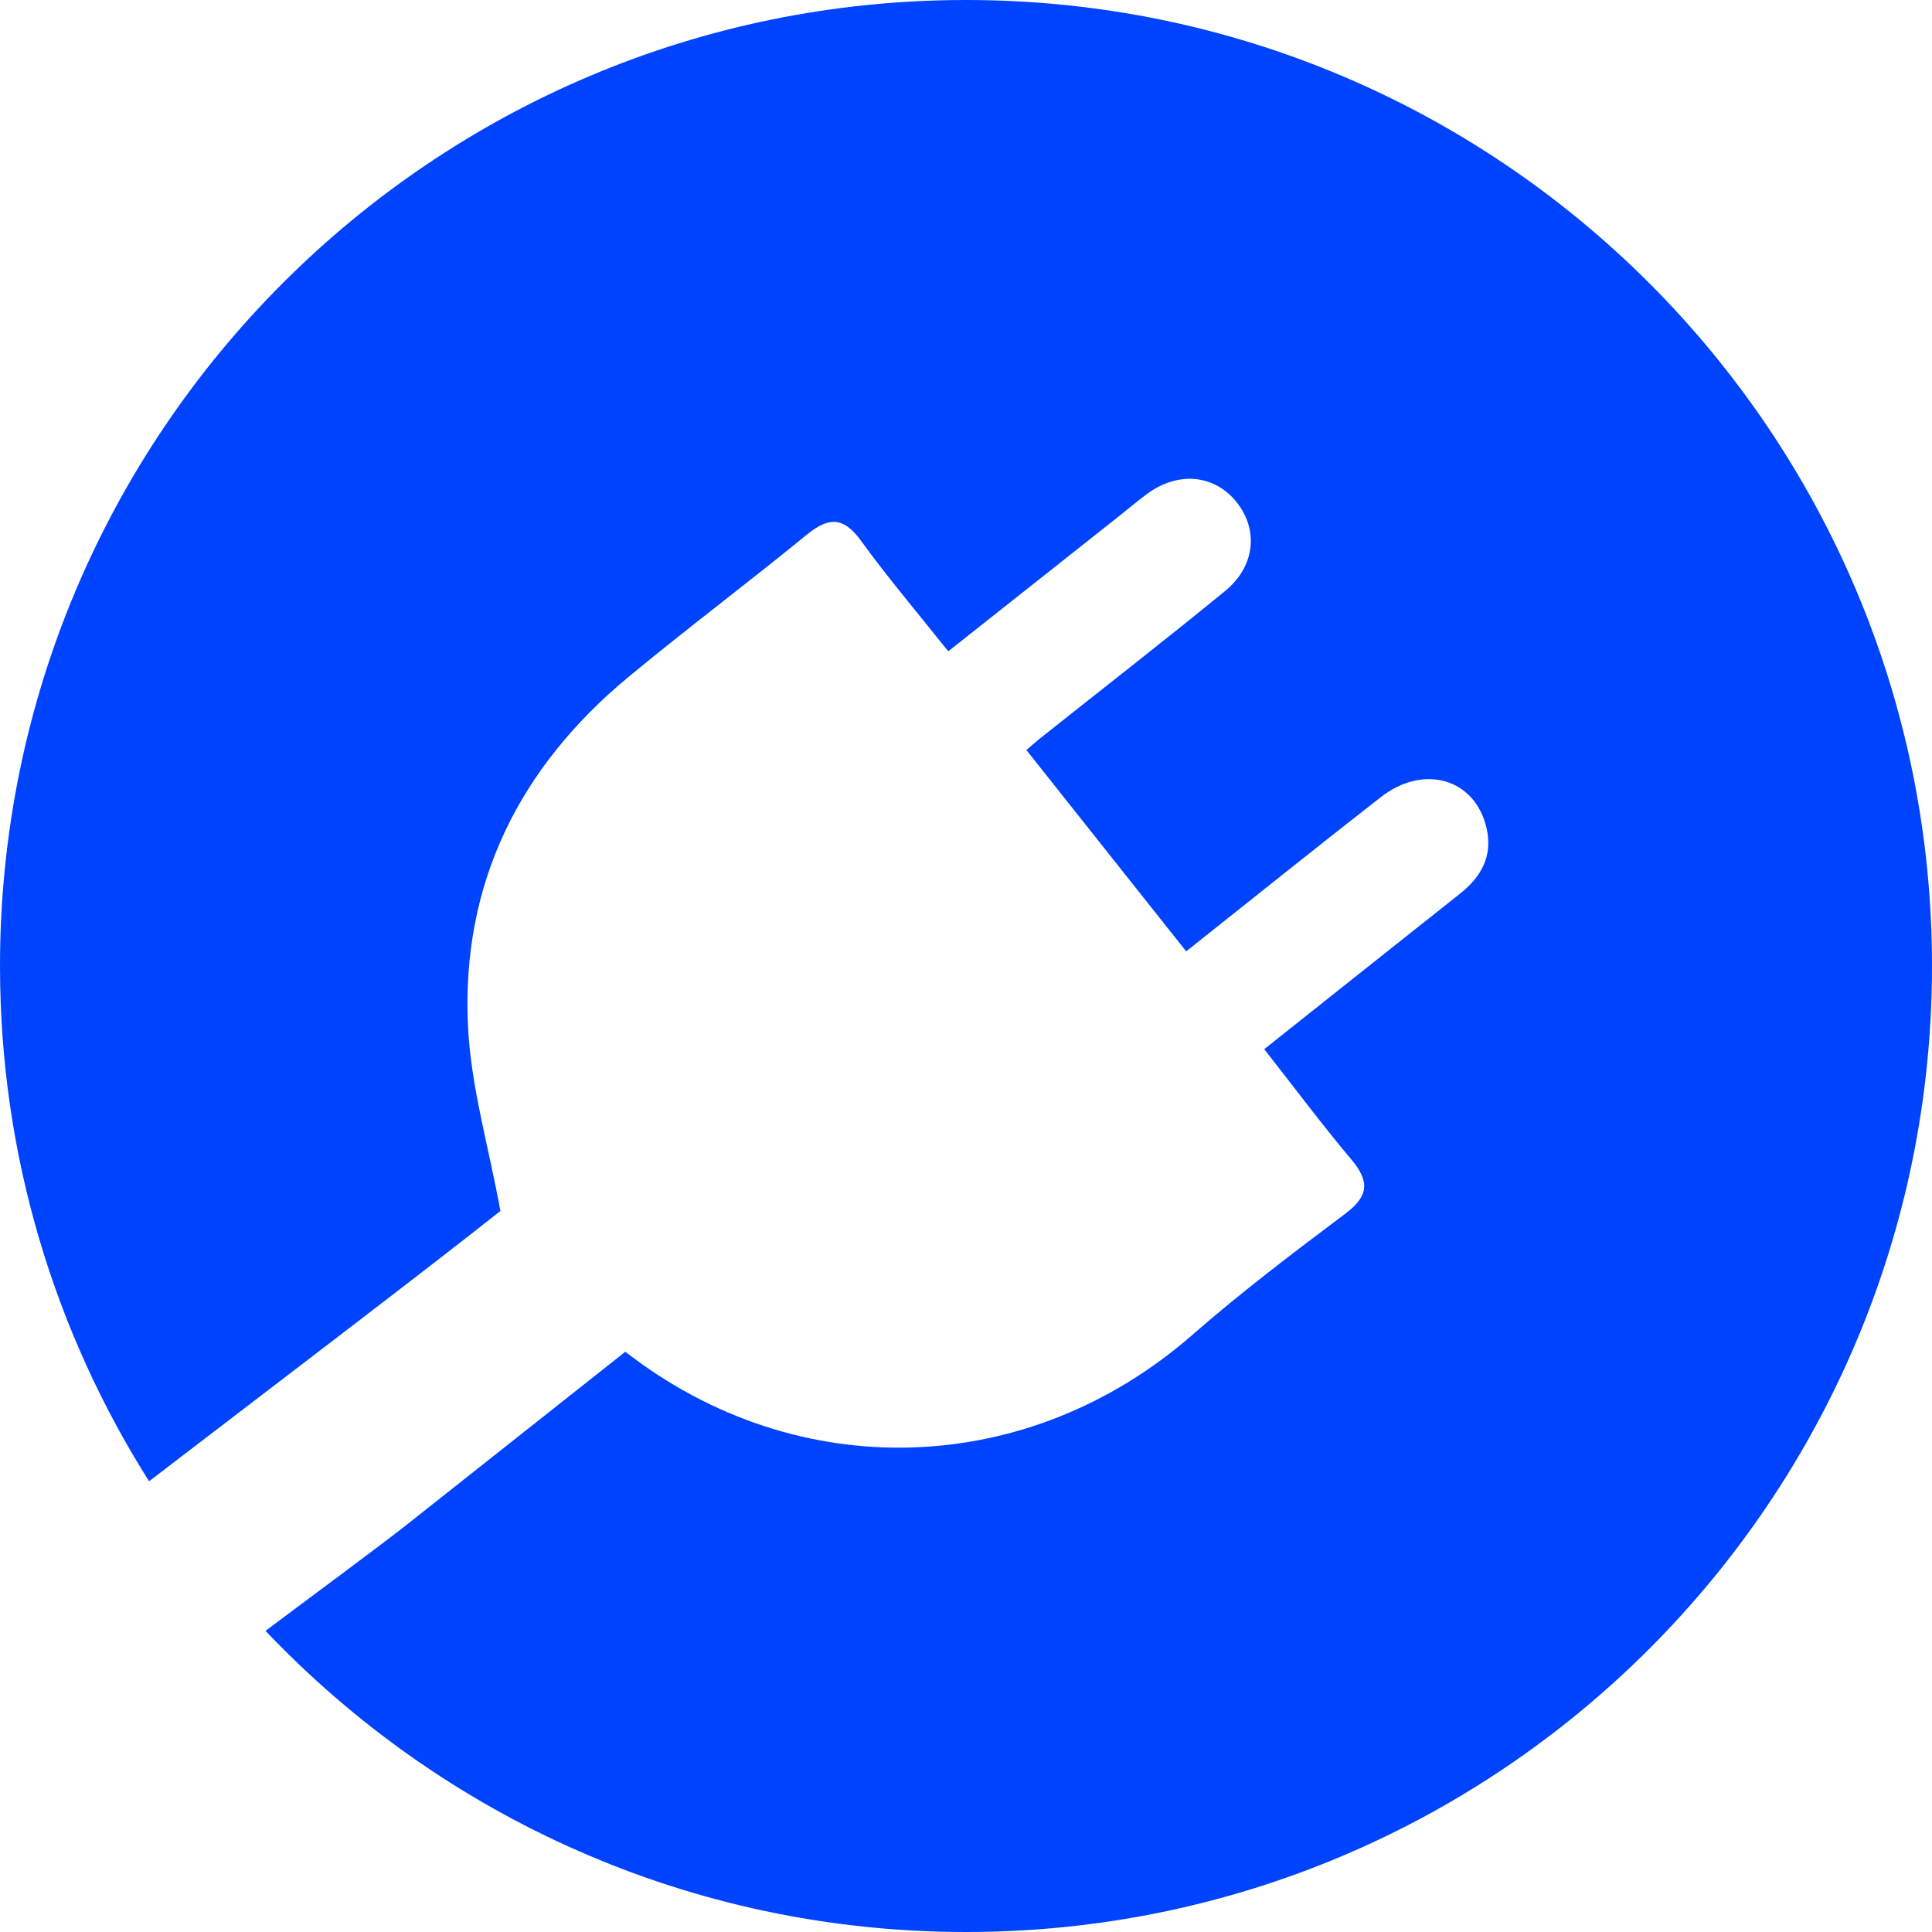
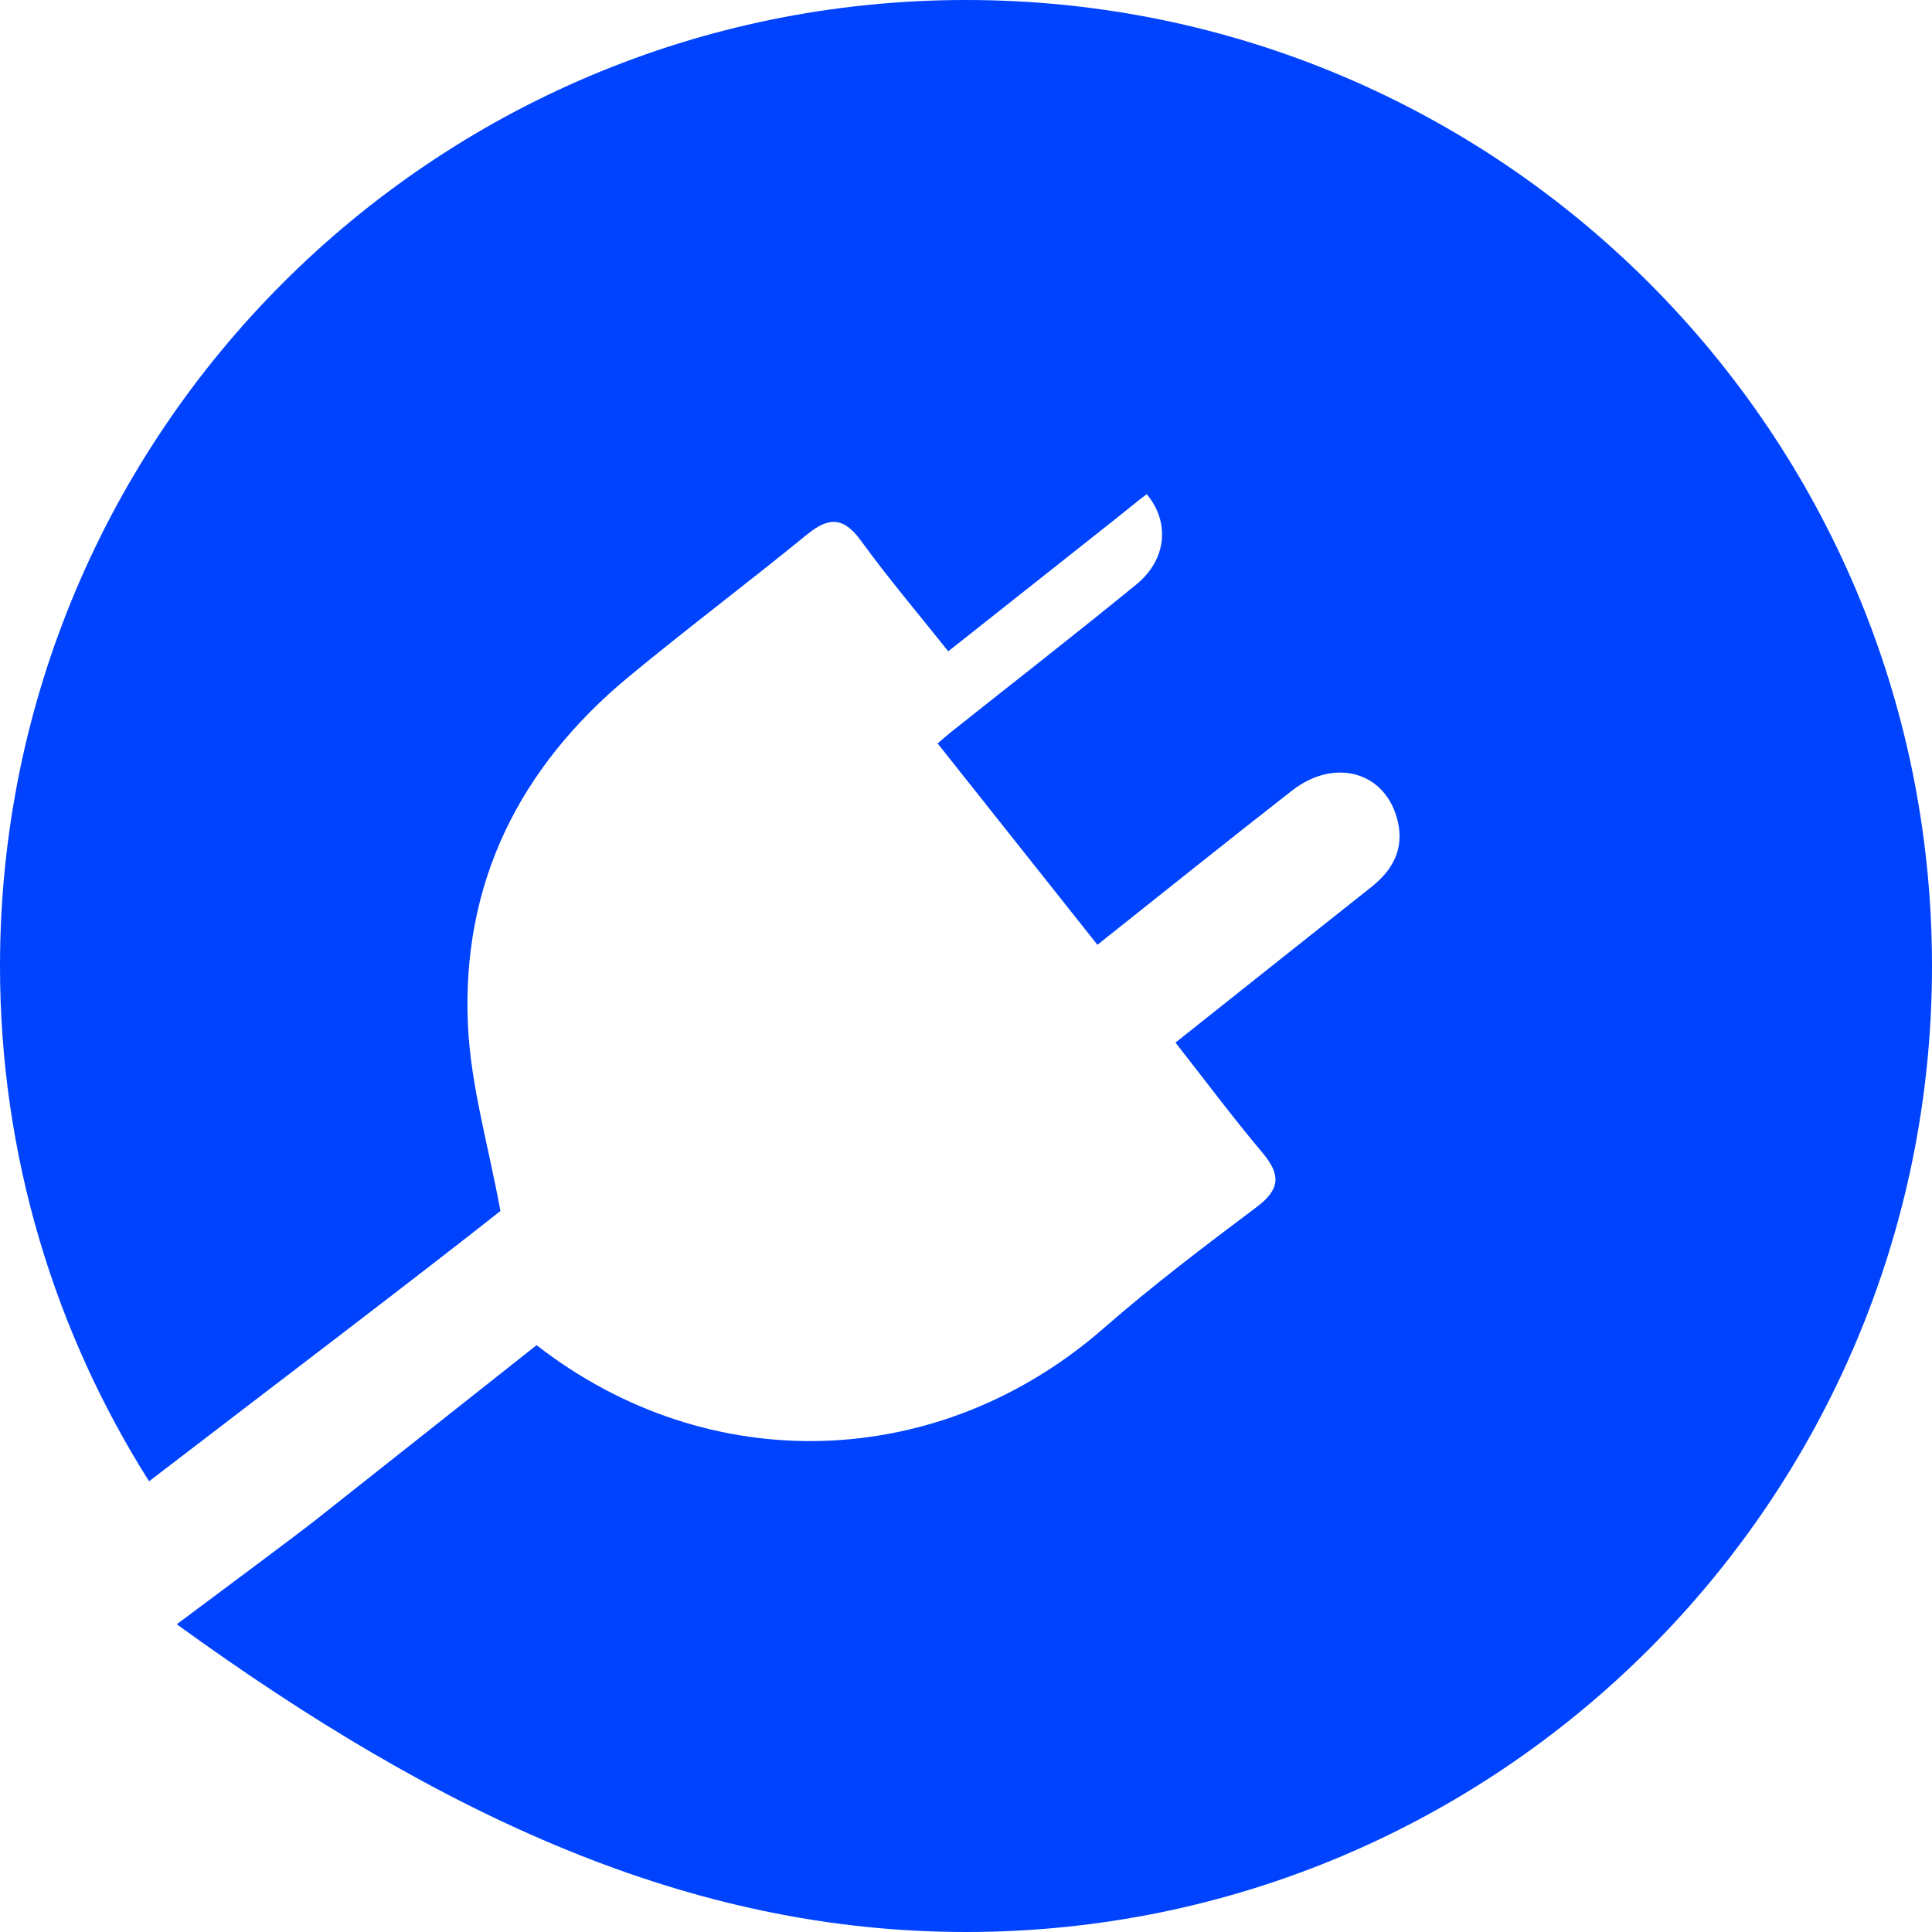
<svg xmlns="http://www.w3.org/2000/svg" version="1.1" id="Capa_1" x="0px" y="0px" width="149px" height="149px" viewBox="0 0 149 149" enable-background="new 0 0 149 149" xml:space="preserve">
-   <path fill="#0043FE" d="M74.5,0C33.354,0,0,33.355,0,74.5c0,14.615,4.225,28.235,11.496,39.739  c8.764-6.714,21.496-16.399,27.097-20.845c-0.912-4.996-2.281-9.614-2.502-14.286C35.572,68.13,40.063,59.167,48.479,52.2  c4.52-3.741,9.218-7.265,13.761-10.978c1.684-1.375,2.827-1.361,4.163,0.484c2.075,2.864,4.374,5.565,6.728,8.525  c4.39-3.473,8.669-6.859,12.948-10.247c0.787-0.623,1.554-1.272,2.357-1.872c2.354-1.754,5.12-1.541,6.844,0.507  c1.801,2.138,1.563,5.032-0.799,6.962c-4.722,3.859-9.537,7.604-14.311,11.399c-0.296,0.234-0.573,0.488-1.013,0.865  c4.106,5.174,8.164,10.287,12.323,15.526c5.093-4.042,10.02-8.003,15.005-11.889c3.349-2.61,7.309-1.411,8.168,2.414  c0.479,2.131-0.419,3.732-2.061,5.031c-4.962,3.928-9.911,7.871-15.091,11.987c2.266,2.889,4.417,5.771,6.727,8.521  c1.408,1.676,1.344,2.804-0.466,4.161c-4.012,3.013-8.024,6.048-11.799,9.348c-12.674,11.081-30.451,11.65-43.737,1.305  c-5.653,4.475-11.338,8.971-17.021,13.469c-1.339,1.062-6.334,4.777-10.728,8.056C34.054,140.07,53.229,149,74.5,149  c41.145,0,74.5-33.355,74.5-74.5C149,33.355,115.645,0,74.5,0z" />
+   <path fill="#0043FE" d="M74.5,0C33.354,0,0,33.355,0,74.5c0,14.615,4.225,28.235,11.496,39.739  c8.764-6.714,21.496-16.399,27.097-20.845c-0.912-4.996-2.281-9.614-2.502-14.286C35.572,68.13,40.063,59.167,48.479,52.2  c4.52-3.741,9.218-7.265,13.761-10.978c1.684-1.375,2.827-1.361,4.163,0.484c2.075,2.864,4.374,5.565,6.728,8.525  c4.39-3.473,8.669-6.859,12.948-10.247c0.787-0.623,1.554-1.272,2.357-1.872c1.801,2.138,1.563,5.032-0.799,6.962c-4.722,3.859-9.537,7.604-14.311,11.399c-0.296,0.234-0.573,0.488-1.013,0.865  c4.106,5.174,8.164,10.287,12.323,15.526c5.093-4.042,10.02-8.003,15.005-11.889c3.349-2.61,7.309-1.411,8.168,2.414  c0.479,2.131-0.419,3.732-2.061,5.031c-4.962,3.928-9.911,7.871-15.091,11.987c2.266,2.889,4.417,5.771,6.727,8.521  c1.408,1.676,1.344,2.804-0.466,4.161c-4.012,3.013-8.024,6.048-11.799,9.348c-12.674,11.081-30.451,11.65-43.737,1.305  c-5.653,4.475-11.338,8.971-17.021,13.469c-1.339,1.062-6.334,4.777-10.728,8.056C34.054,140.07,53.229,149,74.5,149  c41.145,0,74.5-33.355,74.5-74.5C149,33.355,115.645,0,74.5,0z" />
</svg>